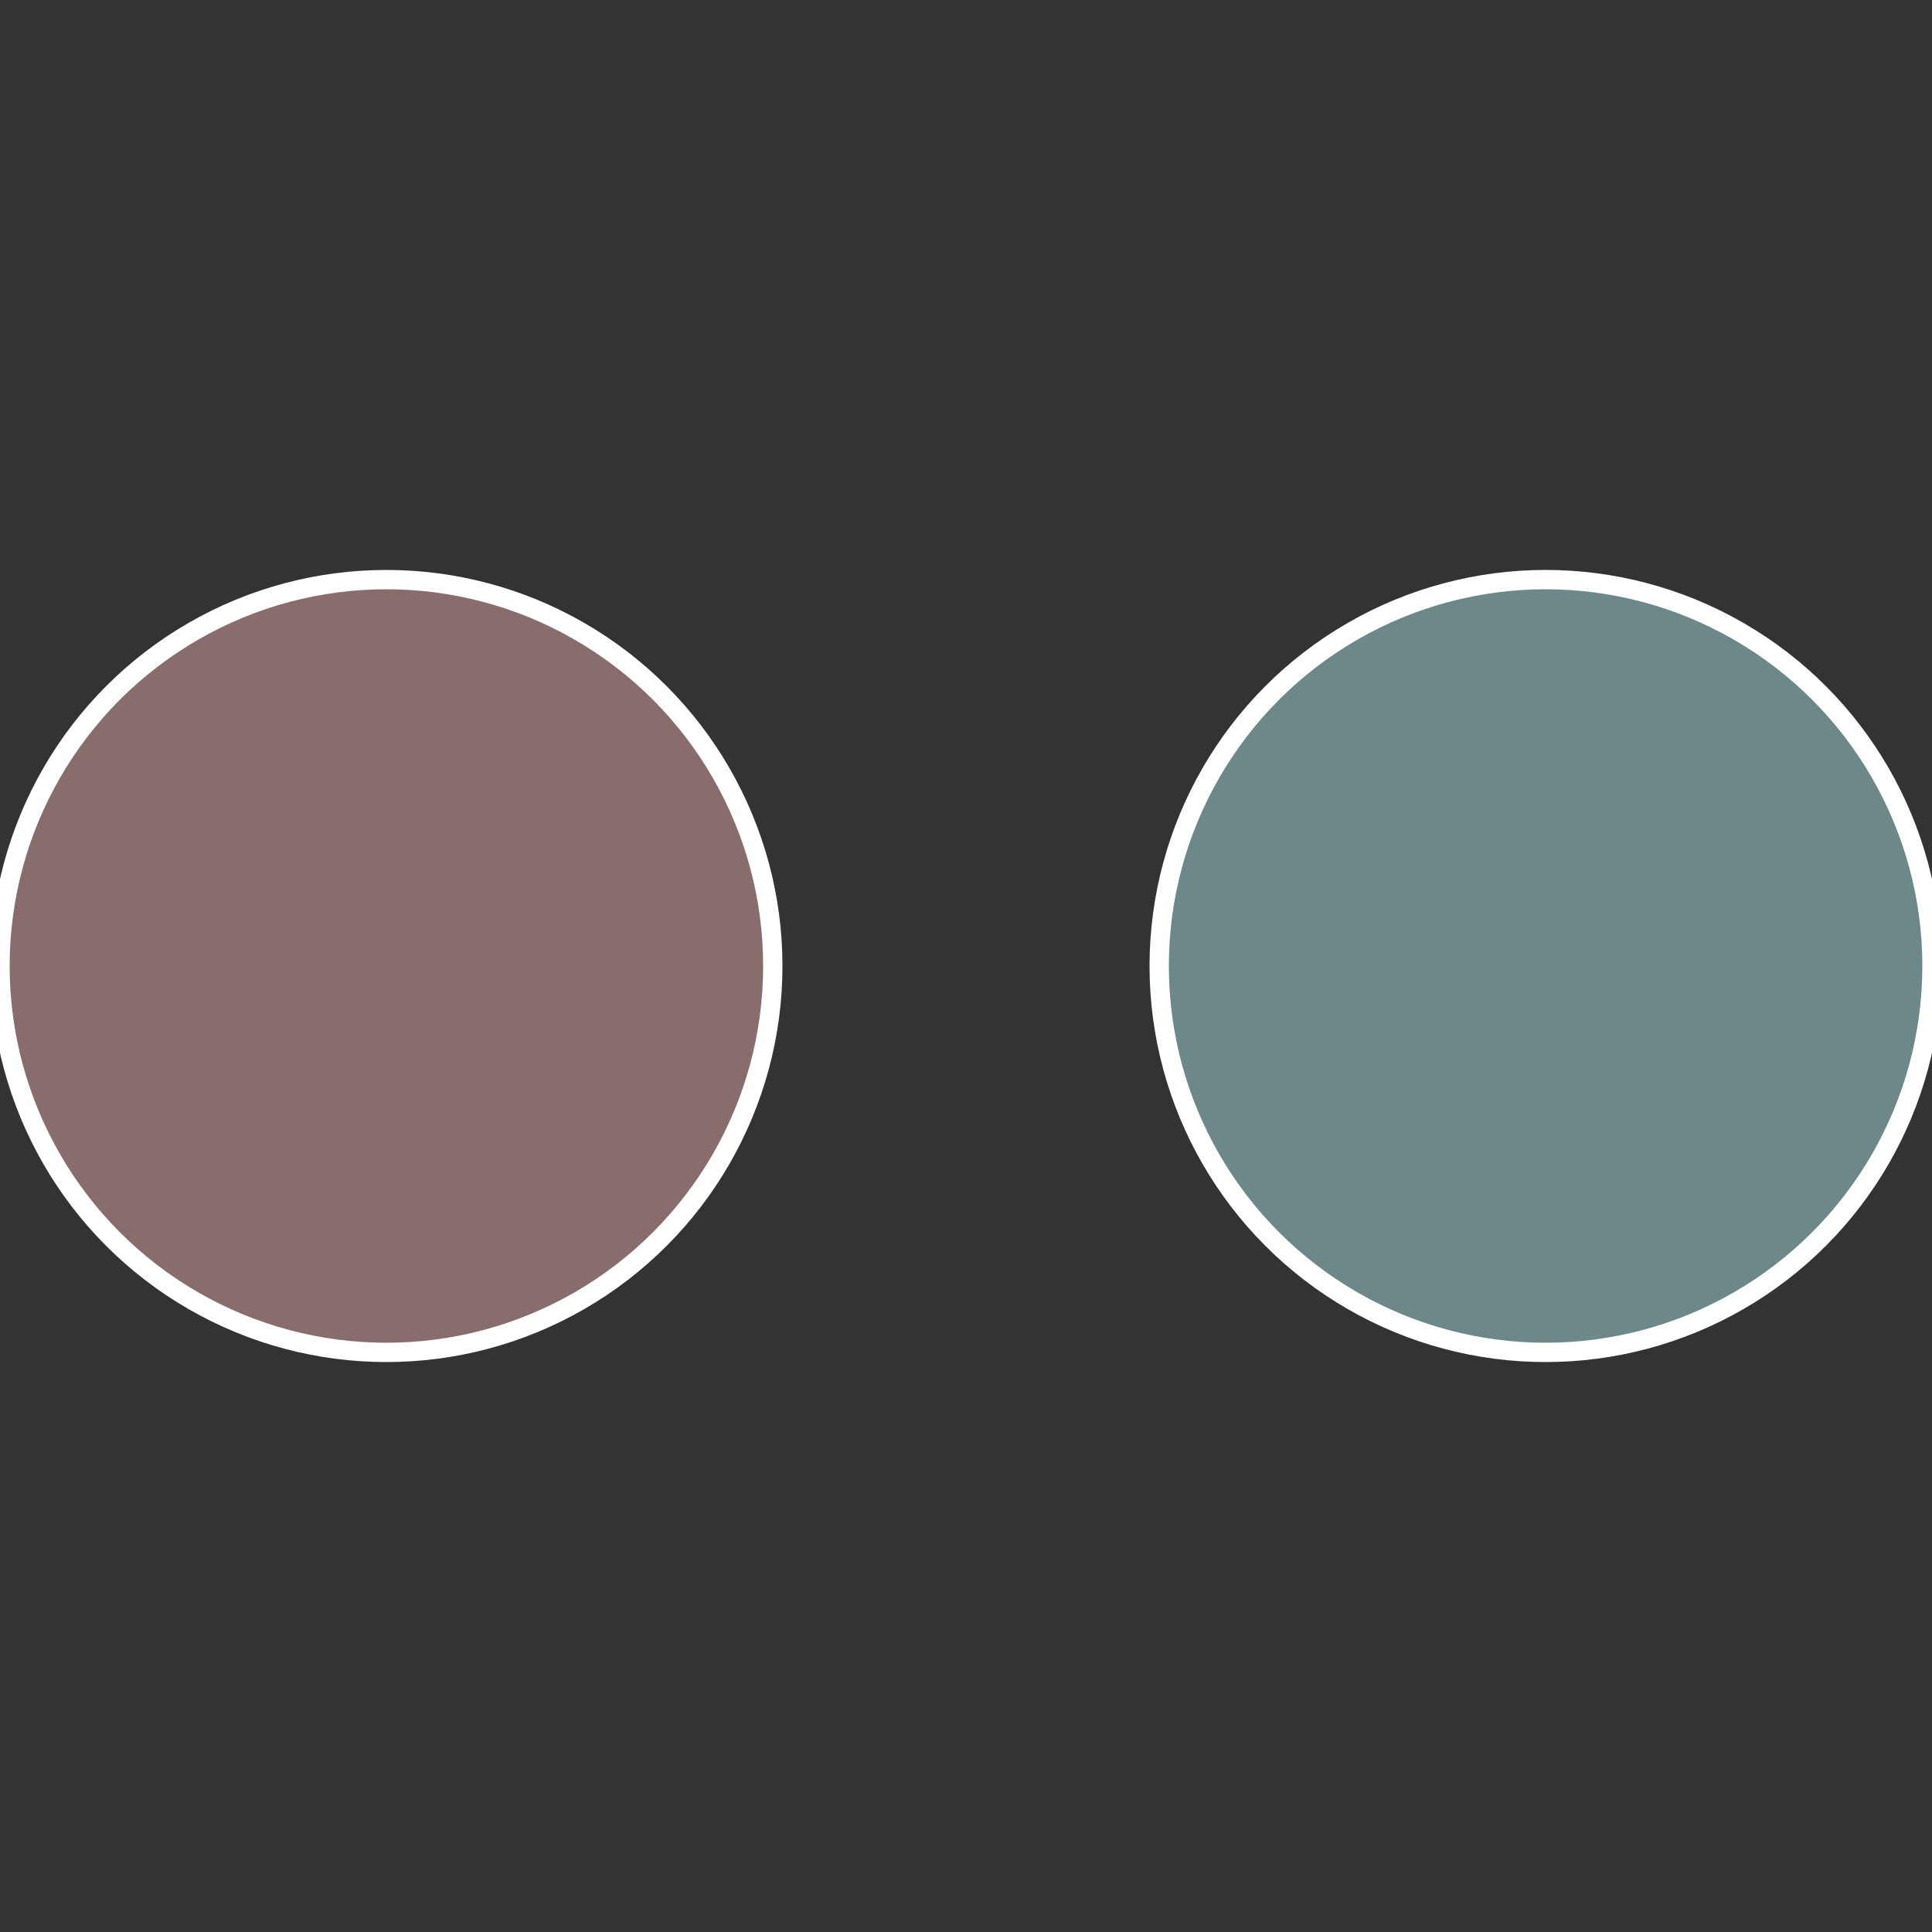
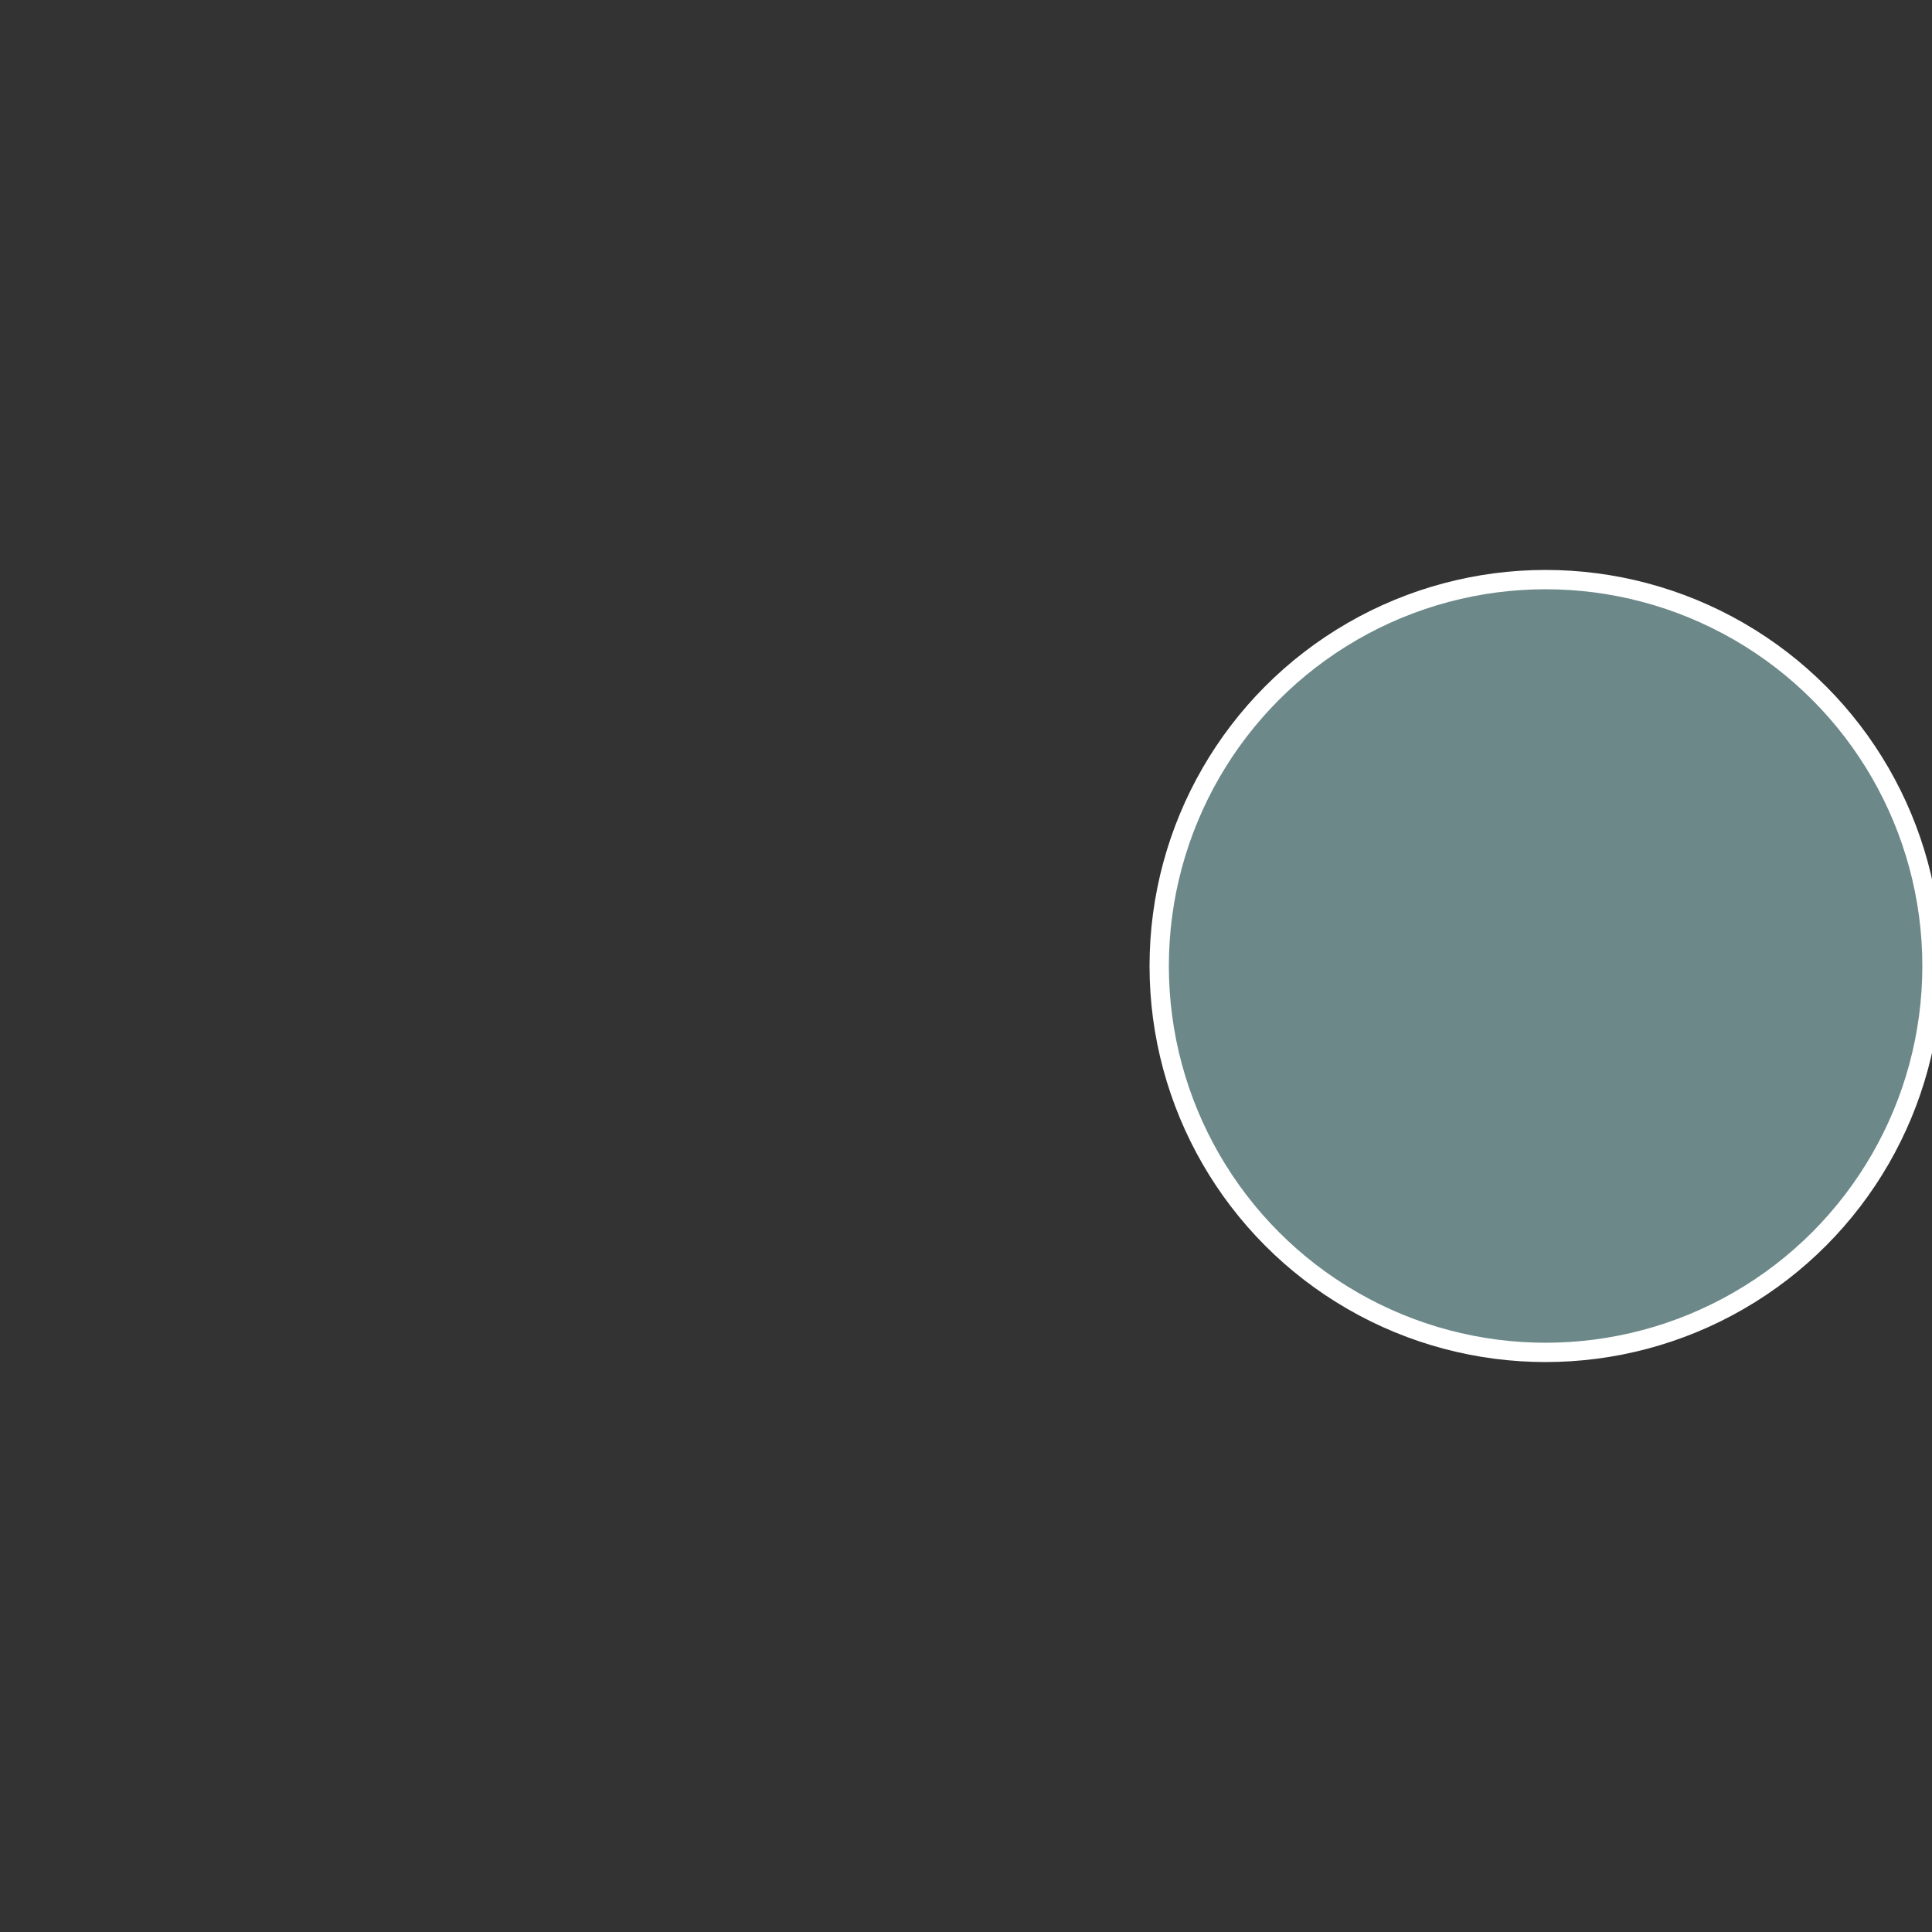
<svg xmlns="http://www.w3.org/2000/svg" width="500" height="500" viewBox="-1 -1 2 2">
  <rect x="-1" y="-1" width="2" height="2" fill="#333333" stroke="none" />
  <circle cx="0.6" cy="0" r="0.4" fill="#6c8889" stroke="#fff" stroke-width="1%" />
-   <circle cx="-0.6" cy="7.3478807948841E-17" r="0.4" fill="#896d6c" stroke="#fff" stroke-width="1%" />
</svg>